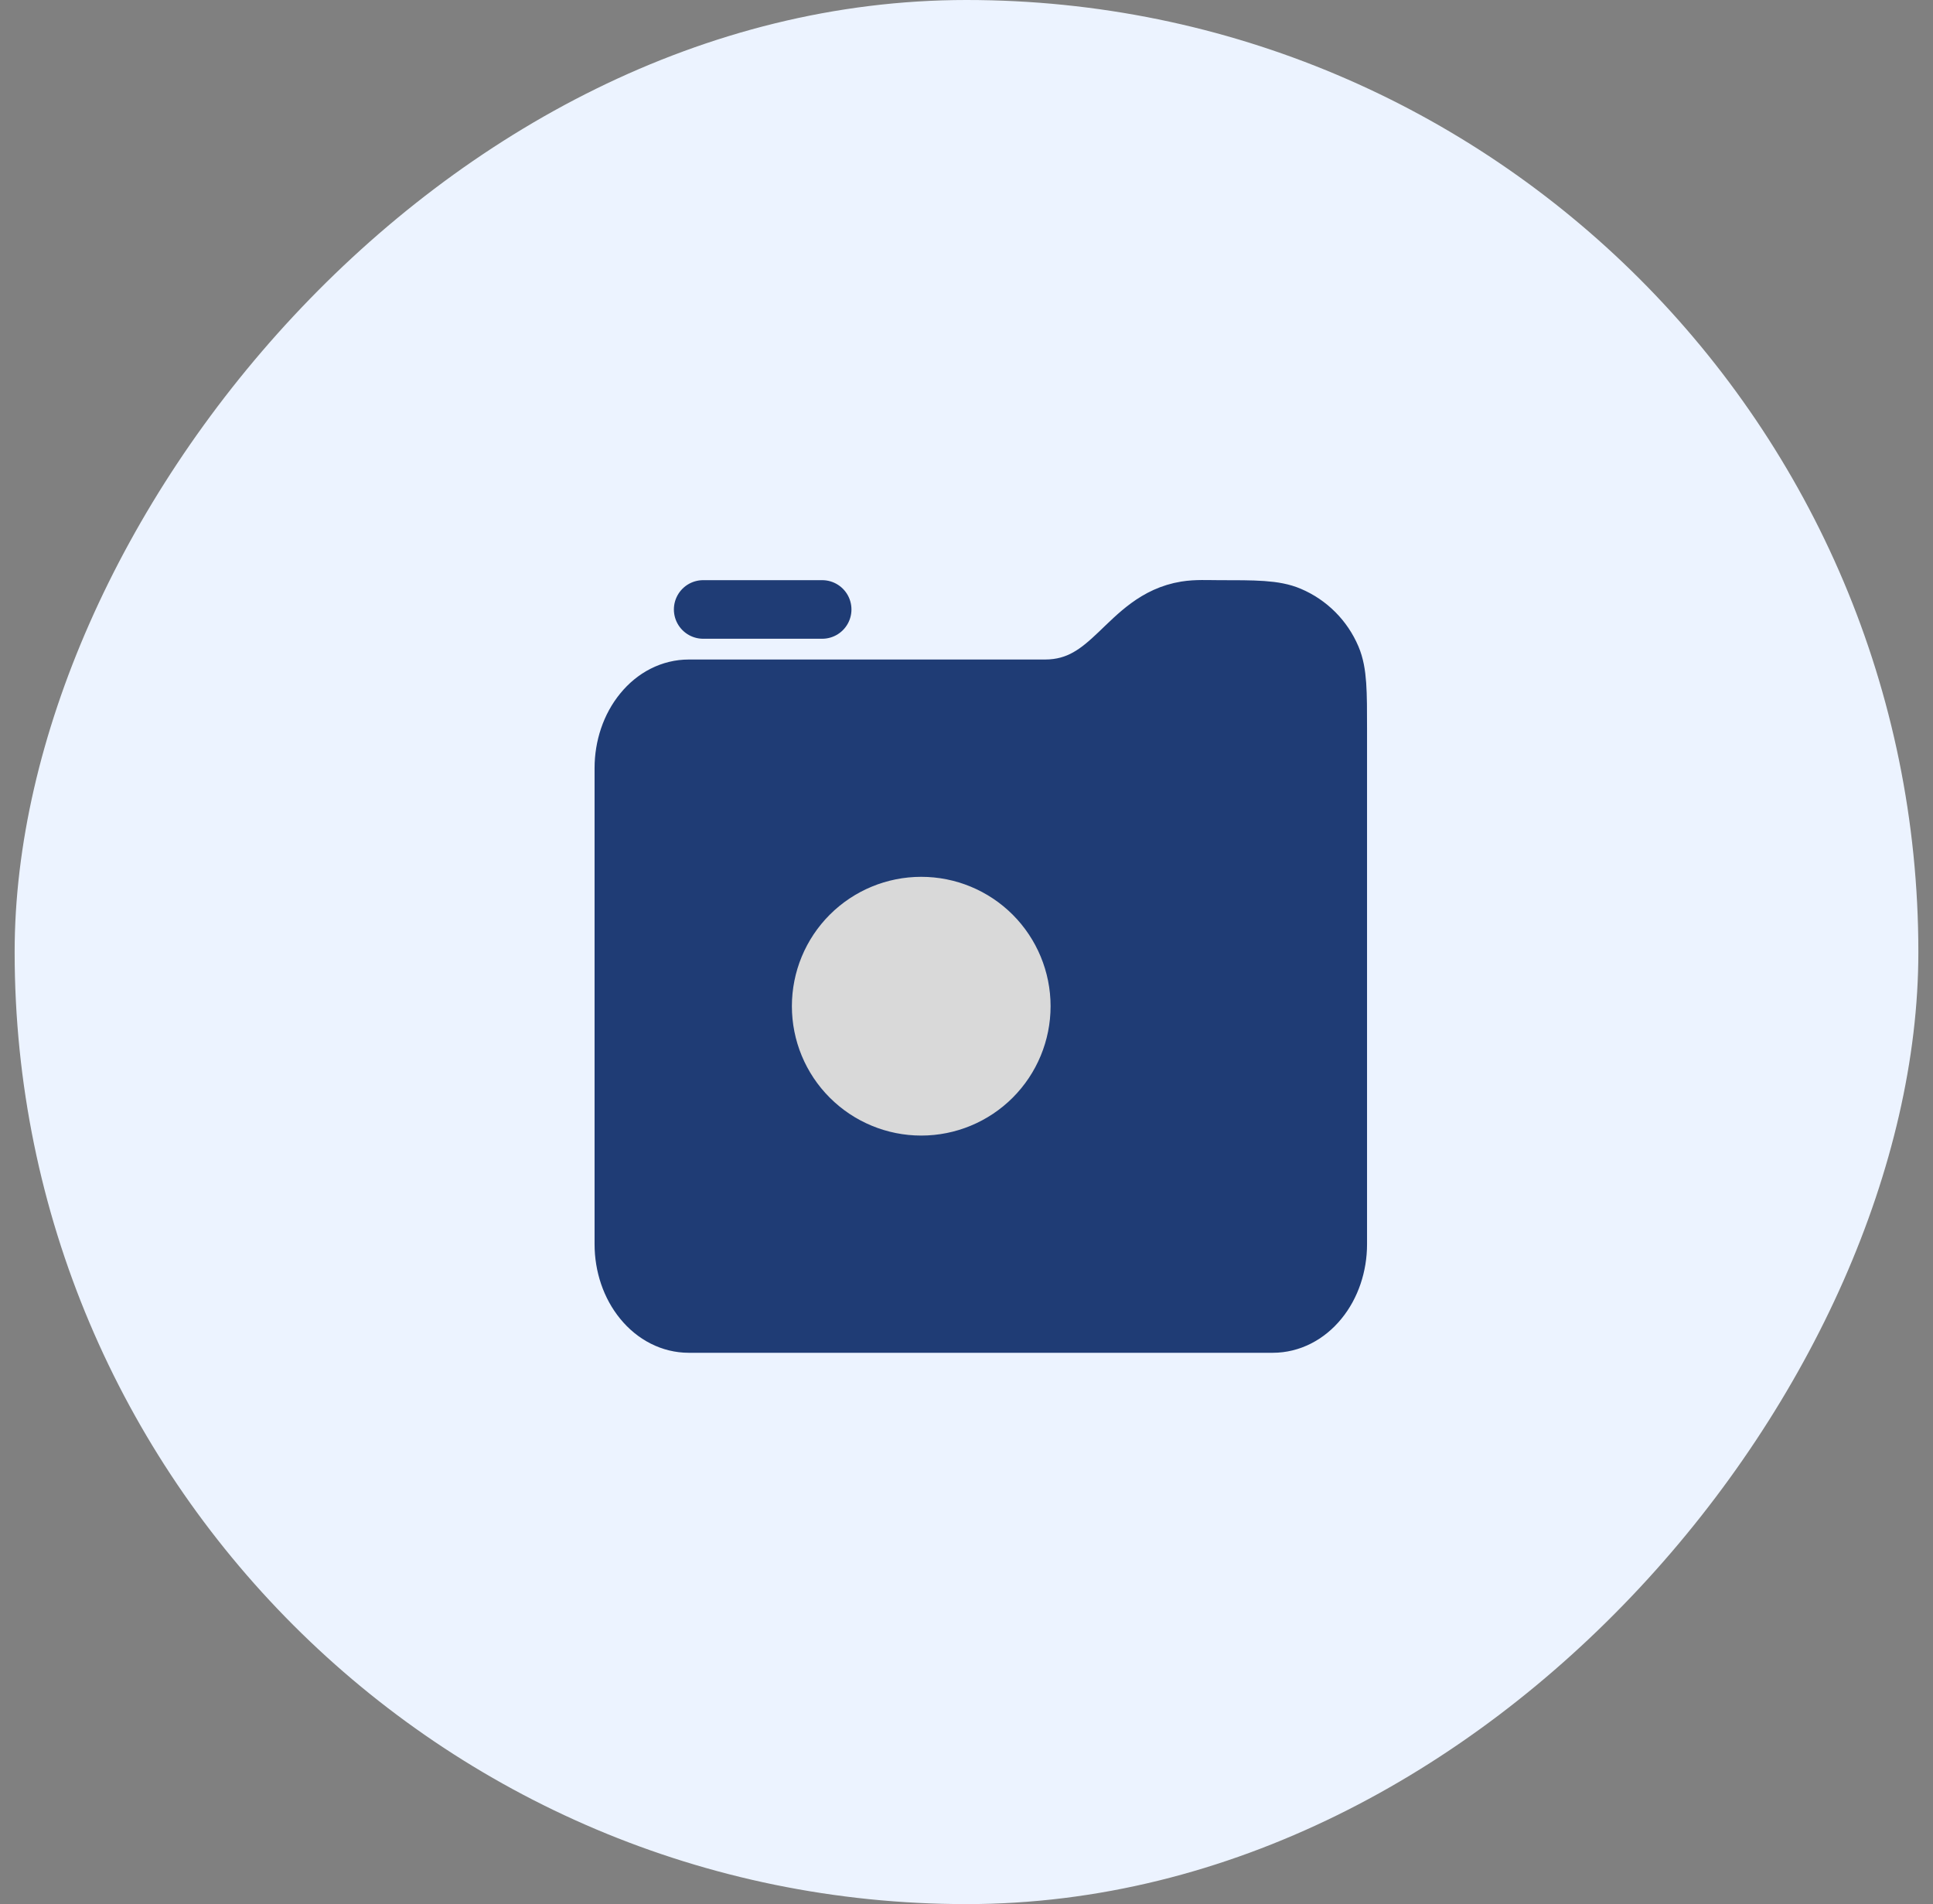
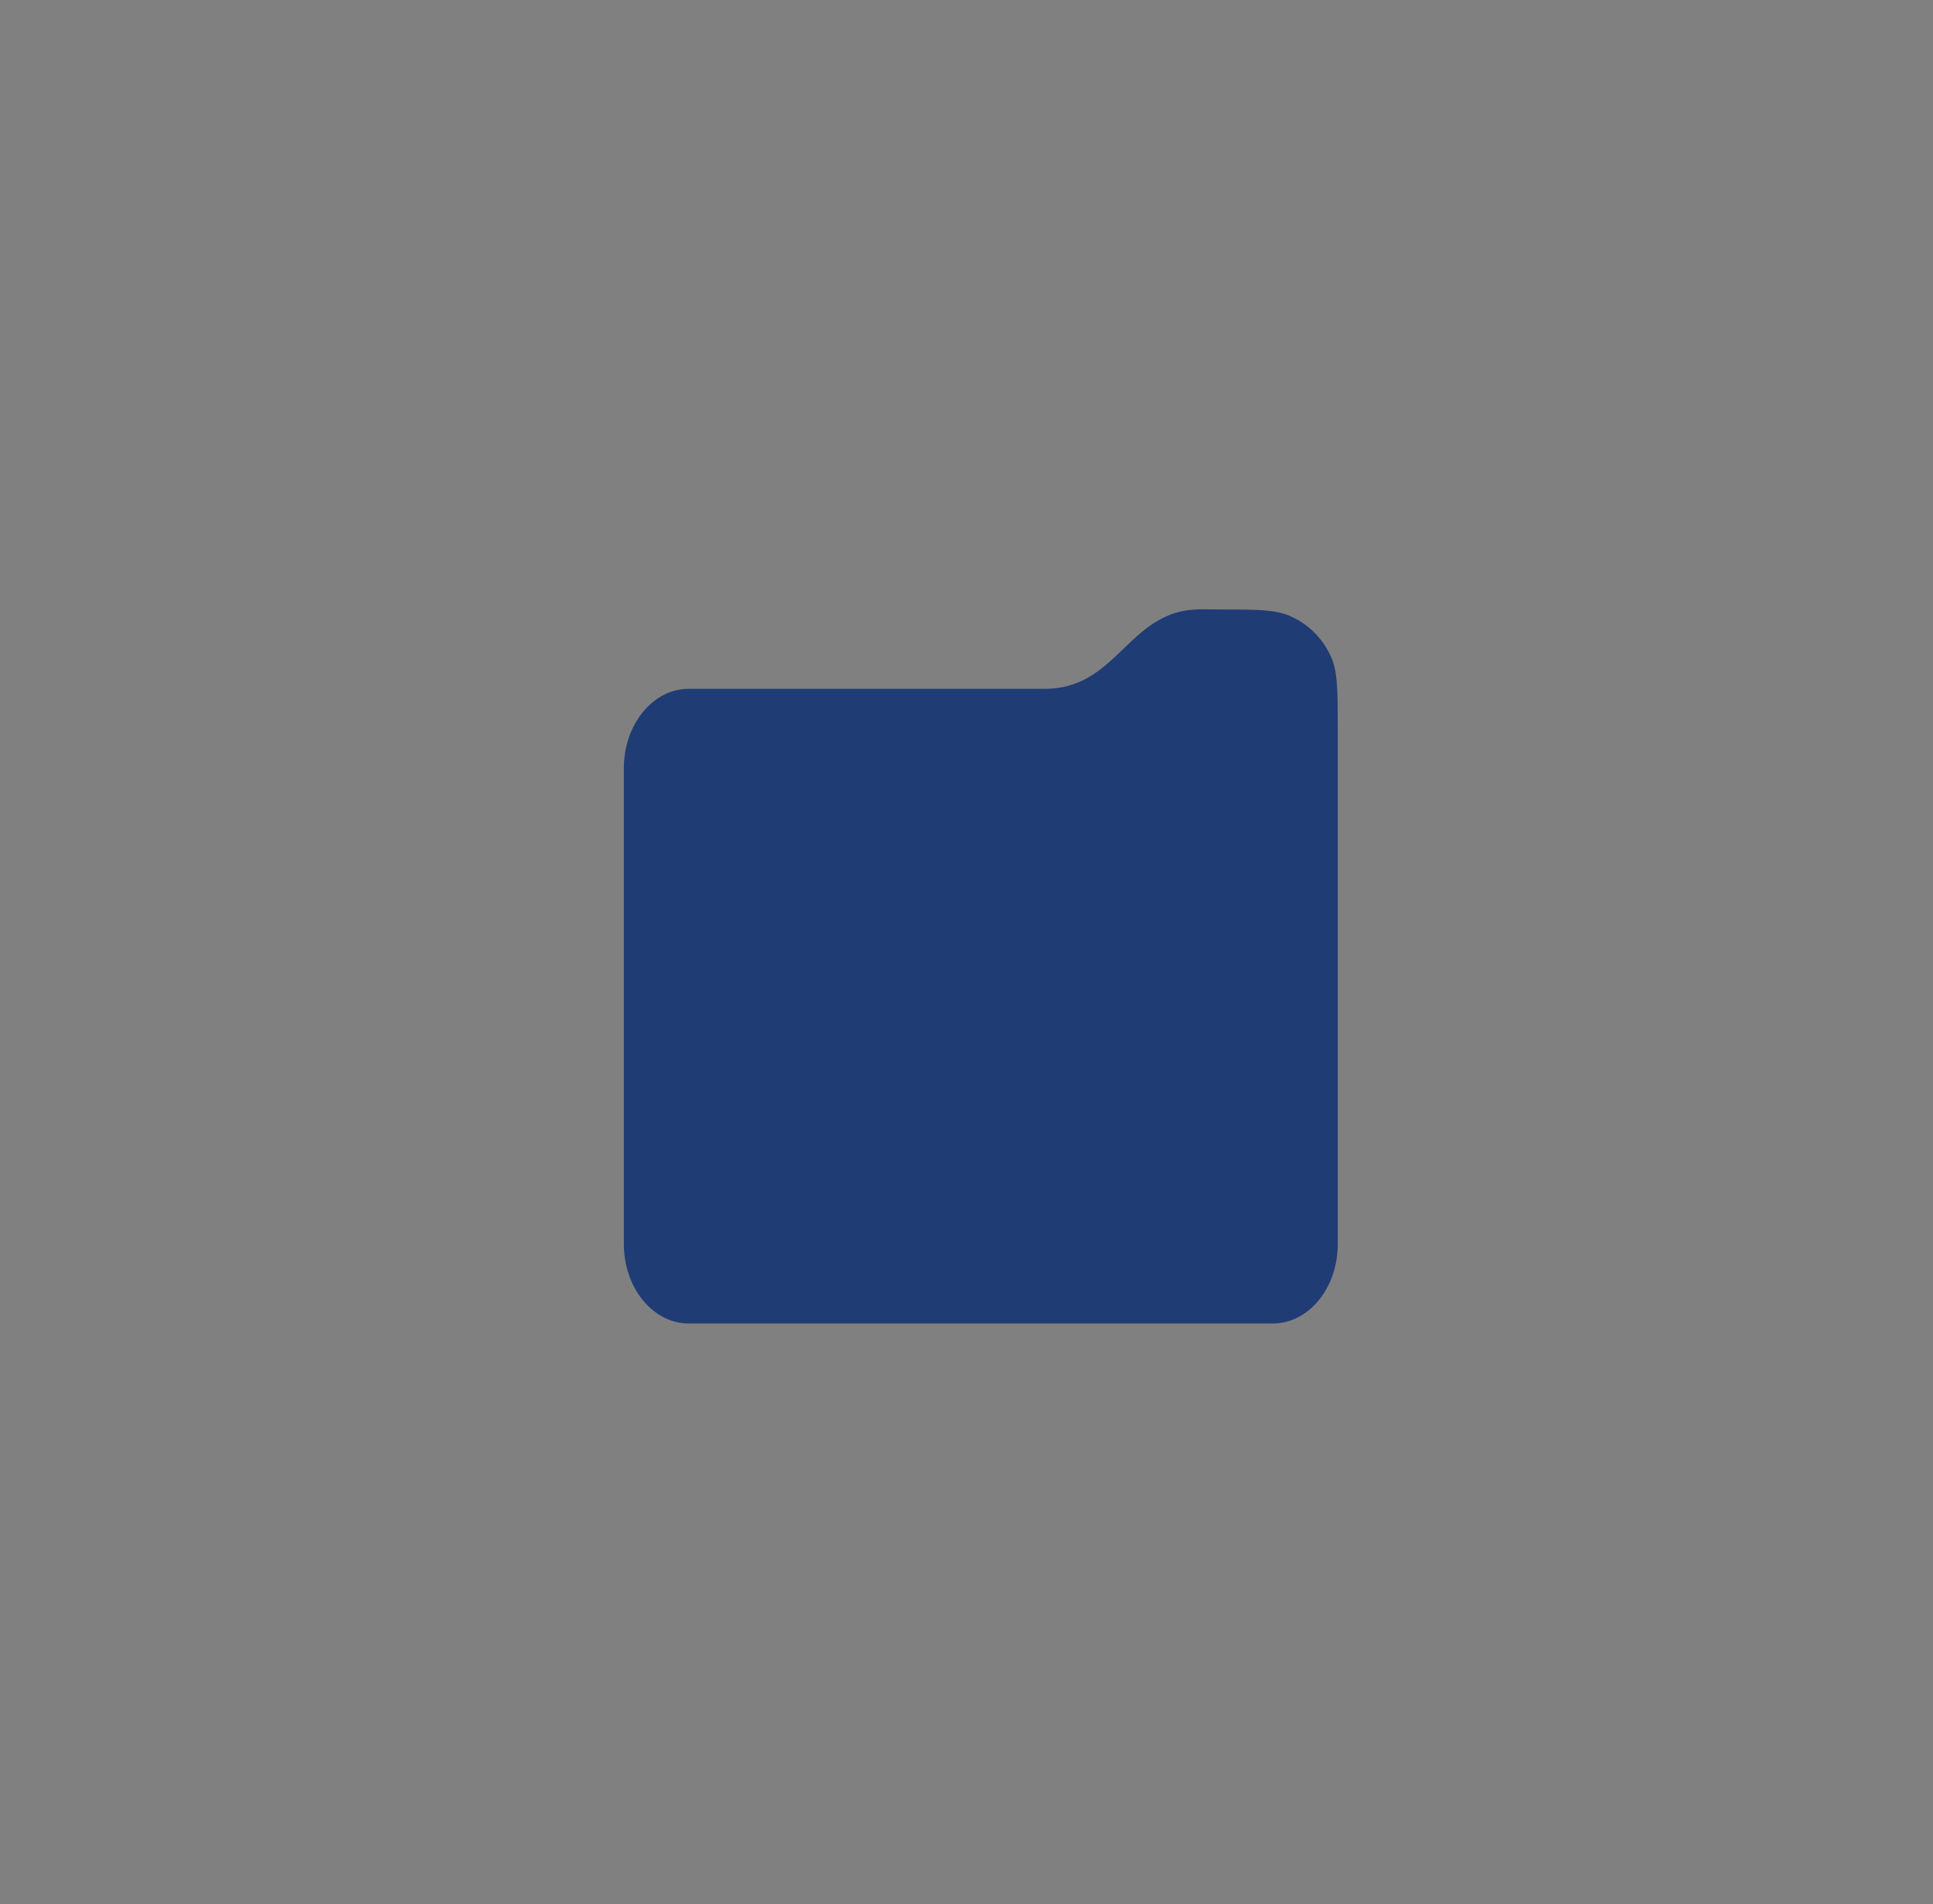
<svg xmlns="http://www.w3.org/2000/svg" width="66" height="65" viewBox="0 0 66 65" fill="none">
  <rect x="0" y="0" width="66" height="65" fill="#808080" stroke="none" />
-   <rect width="65" height="65" rx="32.5" transform="matrix(-1 0 0 1 65.5 0)" fill="#ECF3FF" />
  <path d="M21.951 44.387C21.534 43.879 21.301 43.19 21.301 42.472V26.222C21.301 25.504 21.534 24.814 21.951 24.307C22.364 23.798 22.927 23.514 23.515 23.514H35.677C38.013 23.514 38.465 21.169 40.493 20.84C40.851 20.782 41.222 20.805 41.584 20.805C42.874 20.805 43.519 20.805 44.026 21.021C44.672 21.295 45.187 21.81 45.461 22.456C45.676 22.961 45.676 23.606 45.676 24.896V42.472C45.676 43.19 45.443 43.88 45.026 44.387C44.611 44.895 44.048 45.18 43.46 45.18H23.516C22.928 45.18 22.366 44.896 21.951 44.387ZM28.072 20.805H24.009H28.072Z" fill="#1F3C75" />
-   <path d="M28.072 20.805H24.009M21.951 44.387C21.534 43.879 21.301 43.19 21.301 42.472V26.222C21.301 25.504 21.534 24.814 21.951 24.307C22.364 23.798 22.927 23.514 23.515 23.514H35.677C38.013 23.514 38.465 21.169 40.493 20.84C40.851 20.782 41.222 20.805 41.584 20.805C42.874 20.805 43.519 20.805 44.026 21.021C44.672 21.295 45.187 21.81 45.461 22.456C45.676 22.961 45.676 23.606 45.676 24.896V42.472C45.676 43.19 45.443 43.88 45.026 44.387C44.611 44.895 44.048 45.18 43.46 45.18H23.516C22.928 45.18 22.366 44.896 21.951 44.387Z" stroke="#1F3C75" stroke-width="2" stroke-linecap="round" stroke-linejoin="round" />
-   <path d="M31.454 39.765C30.018 39.765 28.64 39.194 27.624 38.178C26.608 37.163 26.038 35.785 26.038 34.348C26.038 32.912 26.608 31.534 27.624 30.518C28.64 29.502 30.018 28.932 31.454 28.932C32.891 28.932 34.269 29.502 35.285 30.518C36.3 31.534 36.871 32.912 36.871 34.348C36.871 35.785 36.3 37.163 35.285 38.178C34.269 39.194 32.891 39.765 31.454 39.765Z" fill="#D9D9D9" stroke="#1F3C75" stroke-width="2" stroke-linecap="round" stroke-linejoin="round" />
</svg>